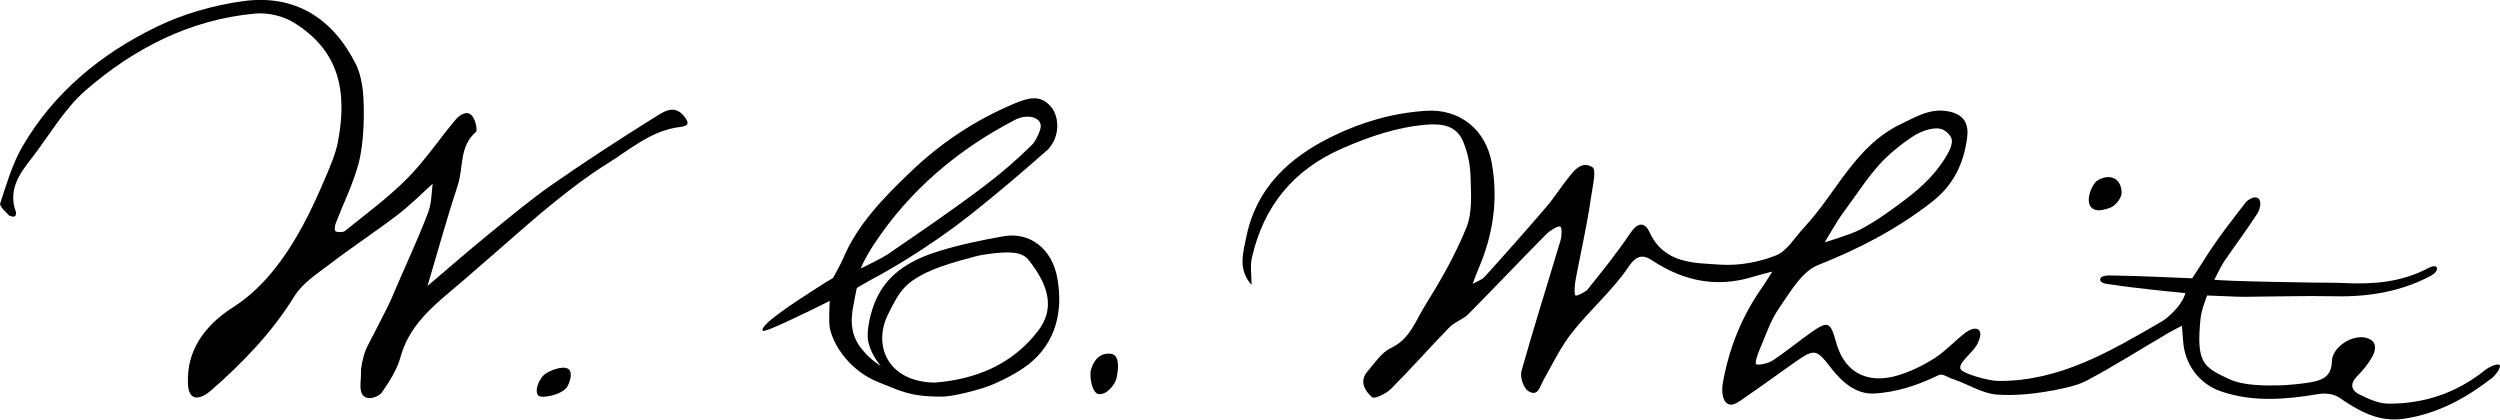
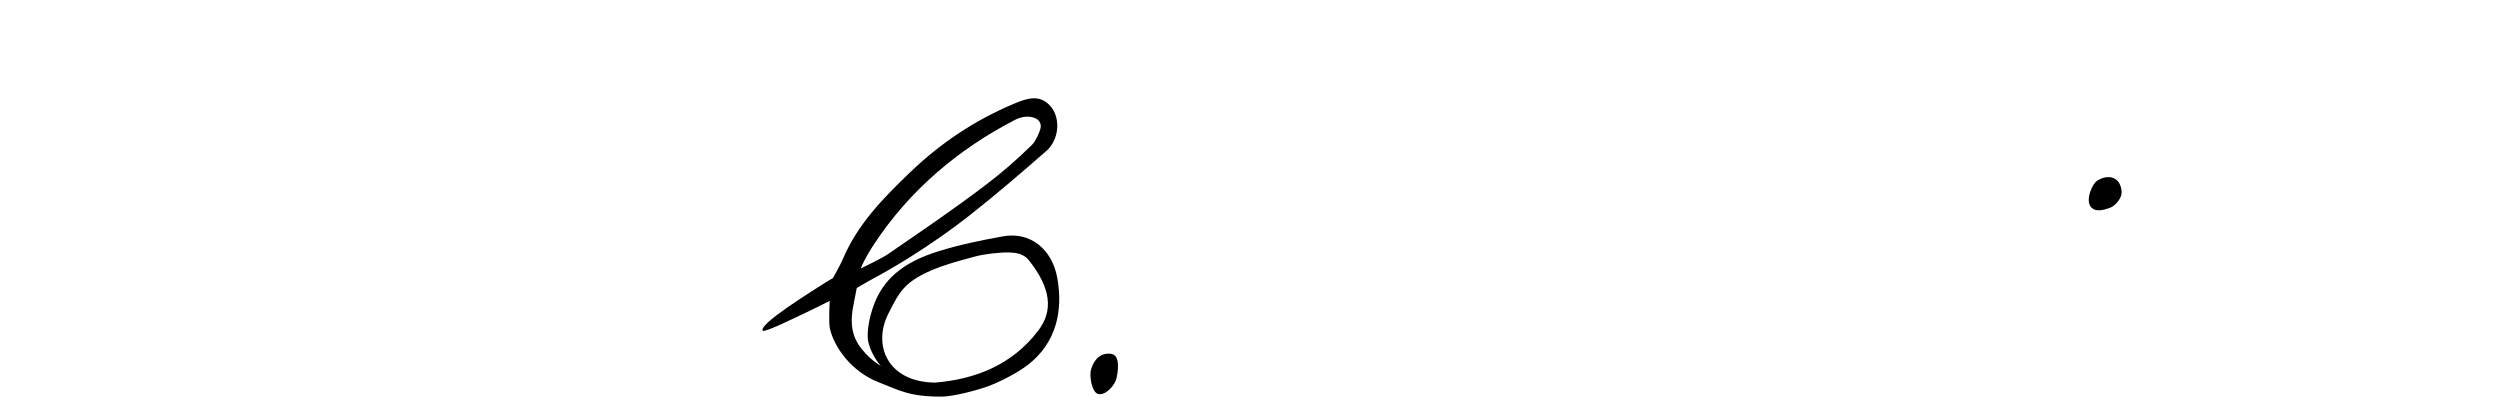
<svg xmlns="http://www.w3.org/2000/svg" version="1.1" id="Layer_1" x="0px" y="0px" viewBox="0 0 512 86" style="enable-background:new 0 0 512 86;" xml:space="preserve">
  <g>
    <path d="M429.61,36.94c1.11-0.66,2.59-1.03,3.75-0.18c0.98,0.71,1.27,2.3,1.1,3.1c-0.2,0.93-1.25,2.4-2.59,2.79   c-0.88,0.26-2.55,0.9-3.59-0.19C427.02,41.13,428.39,37.66,429.61,36.94z" />
-     <path d="M256.32,58.34c-2.86-3.16-1.72-6.69-1.05-9.93c2.07-10.01,8.81-16.19,17.63-20.5c6.05-2.95,12.37-4.78,19.16-5.22   c6.91-0.45,12.22,3.88,13.44,10.63c1.26,7.01,0.46,13.63-2.07,20.16c-0.23,0.6-1.53,3.67-1.81,4.65c0.83-0.48,1.84-0.79,2.45-1.46   c4.43-4.9,8.82-9.84,13.11-14.87c0.64-0.75,2.83-3.88,3.39-4.59c1.5-1.89,3.13-4.48,5.56-2.97c0.91,0.57-0.04,4.29-0.35,6.55   c-0.4,2.91-0.99,5.79-1.54,8.67c-0.52,2.73-1.14,5.44-1.61,8.17c-0.13,0.74-0.28,2.75,0.04,2.89c0.33,0.15,2.08-0.74,2.49-1.26   c3-3.74,6.02-7.49,8.69-11.46c1.5-2.24,2.95-2.46,3.98-0.24c2.98,6.46,9.05,6.28,14.51,6.64c3.75,0.25,7.84-0.49,11.34-1.87   c2.33-0.92,3.92-3.74,5.8-5.75c6.62-7.06,10.47-16.72,19.84-21.18c3.08-1.46,6.04-3.36,9.86-2.56c3.26,0.68,4.05,2.77,3.68,5.45   c-0.71,5.2-2.75,9.58-7.17,13.04c-7.15,5.58-14.94,9.62-23.37,12.97c-3.31,1.31-5.67,5.51-7.94,8.76   c-1.77,2.55-2.78,5.65-4.02,8.55c-0.4,0.92-1,2.7-0.71,2.96c0.37,0.33,2.49-0.15,3.39-0.74c2.72-1.78,5.22-3.88,7.88-5.75   c3.41-2.38,3.95-2.23,5.08,1.93c1.96,7.18,7.4,8.42,12.52,6.92c2.68-0.78,5.3-2.06,7.66-3.56c2.32-1.48,4.21-3.62,6.42-5.29   c0.64-0.48,1.96-1.13,2.63-0.52c0.72,0.66,0.14,2.06-0.28,2.9c-0.95,1.89-4.15,3.94-3.38,5.22c0.47,0.78,5.45,2.32,7.73,2.34   c12.47,0.08,22.78-6.01,33.1-11.99c1.14-0.53,4.5-3.36,5.16-6c-1.95-0.21-4.44-0.42-6.39-0.65c-2.92-0.34-5.85-0.65-8.75-1.1   c-0.8-0.12-2.34-0.2-2.3-1.04c0.05-0.88,1.66-0.83,2.49-0.82c4.53,0.04,16.34,0.58,16.34,0.58s1.14-1.69,2.46-3.81   c2.55-4.08,5.54-7.9,8.49-11.71c0.46-0.59,1.82-1.42,2.56-0.88c0.84,0.62,0.35,2.34-0.13,3.09c-2.19,3.41-4.65,6.65-6.92,10   c-0.59,0.87-1.92,3.62-1.92,3.62s2.7,0.17,3.75,0.2c5.53,0.19,11.05,0.27,16.58,0.37c2.15,0.04,4.3-0.01,6.45,0.1   c5.86,0.28,11.56-0.21,16.88-2.99c0.52-0.27,1.55-0.77,1.88-0.23c0.37,0.6-0.64,1.44-1.19,1.73c-6.15,3.25-12.75,4.34-19.67,4.19   c-6.14-0.13-12.28,0.07-18.42,0.11c-1.13,0.01-2.54-0.06-3.39-0.1c-1.07-0.06-4.34-0.17-4.34-0.17s-1.17,2.84-1.36,4.79   c-0.87,8.98,0.49,9.84,5.93,12.36c2.96,1.37,7.55,1.31,10.15,1.26c1.53-0.03,4.33-0.27,6.33-0.61c2.34-0.4,4.43-1.05,4.5-4.32   c0.06-2.93,4.24-5.59,7.04-4.81c2.31,0.64,2.03,2.45,1.17,3.98c-0.81,1.45-1.94,2.77-3.11,3.96c-1.46,1.49-1.1,2.84,0.43,3.6   c1.87,0.93,3.99,1.92,6,1.94c7.35,0.05,14.01-2.19,19.81-6.85c0.78-0.63,2.57-1.47,3.01-1.06c0.4,0.37-0.77,2.04-1.5,2.61   c-5.33,4.14-11.07,7.31-17.94,8.37c-5.38,0.83-9.36-1.57-13.46-4.34c-1.07-0.73-2.84-0.93-4.17-0.7   c-6.72,1.13-13.4,1.71-19.98-0.54c-4.6-1.58-7.51-5.67-7.78-10.48c-0.05-0.85-0.23-2.96-0.23-2.96s-1.94,0.99-2.68,1.42   c-5.66,3.31-11.2,6.84-16.99,9.9c-2.11,1.11-6.31,1.89-8.47,2.22c-2.44,0.38-6.2,0.84-9.85,0.54c-2.99-0.25-5.82-2.13-8.77-3.11   c-1.32-0.44-2.25-1.26-3.09-0.85c-4.75,2.31-8.9,3.48-13.04,3.75c-3.85,0.25-6.76-2.37-9.01-5.27c-2.92-3.77-3.3-3.98-7.24-1.23   c-3.5,2.45-6.92,5-10.47,7.39c-0.96,0.65-2.28,1.8-3.34,1.26c-1.3-0.67-1.31-2.92-1.08-4.23c1.24-7.13,3.88-13.75,8.1-19.7   c0.39-0.54,2.04-3.19,2.04-3.19s-3.01,0.77-3.67,0.98c-7.54,2.42-14.41,1.04-20.93-3.26c-1.72-1.13-3.08-1.29-4.82,1.28   c-3.31,4.88-7.93,8.85-11.61,13.51c-2.32,2.94-3.97,6.41-5.83,9.7c-0.76,1.34-1.12,3.59-3.17,2.22c-0.97-0.64-1.68-2.88-1.34-4.07   c2.52-8.96,5.34-17.84,8-26.76c0.26-0.86,0.33-2.66-0.07-2.83c-0.42-0.18-2.1,0.81-2.82,1.54c-5.37,5.43-10.62,10.99-16,16.41   c-1.08,1.09-2.78,1.58-3.85,2.68c-4.06,4.16-7.89,8.52-11.99,12.63c-0.97,0.98-3.39,2.12-3.86,1.71c-1.48-1.29-2.71-3.28-0.92-5.33   c1.49-1.7,2.85-3.86,4.77-4.75c3.86-1.8,5.01-5.51,6.92-8.58c3.22-5.17,6.31-10.52,8.56-16.15c1.24-3.11,0.92-6.95,0.83-10.45   c-0.07-2.42-0.61-4.97-1.56-7.2c-1.33-3.13-4.2-3.62-7.4-3.37c-6.09,0.49-11.68,2.42-17.26,4.84   c-10.09,4.39-16.15,11.86-18.56,22.4C255.99,54.45,256.32,56.29,256.32,58.34z M397.28,26.35c-1.81-0.31-4.16,0.74-5.17,1.37   c-2.11,1.33-5.13,3.63-7.32,6.09c-2.69,3.02-4.88,6.52-7.33,9.77c-1.14,1.51-3.76,6.05-3.76,6.05s5.39-1.61,7.36-2.66   c3.3-1.76,6.16-3.85,8.97-5.97c3.62-2.73,6.93-5.8,9.14-10.05c0.42-0.8,0.78-2.02,0.45-2.71   C399.23,27.41,398.25,26.52,397.28,26.35z" />
    <path d="M227.49,72.45c2.15,0.22,1.37,4.1,1.19,4.94c-0.31,1.5-2.21,3.62-3.74,3.31c-1.3-0.26-1.93-3.69-1.47-5.11   C223.86,74.33,224.87,72.18,227.49,72.45z" />
    <path d="M169.24,57.74c0.33-0.21,1.36-0.8,1.36-0.8s1.61-2.91,1.97-3.77c3.02-7.22,8.33-12.61,13.83-17.89   c6.25-6,13.33-10.72,21.34-14.07c2.63-1.1,5.24-1.97,7.45,0.59c1.79,2.08,1.97,6.1-0.56,8.81c-5.24,4.62-10.56,9.16-16.04,13.49   c-3.96,3.12-8.15,6-12.42,8.69c-2.55,1.61-5.89,3.51-7.89,4.57c-0.85,0.45-2.81,1.62-2.81,1.62s-0.64,3.14-0.81,4.19   c-0.3,1.84-0.6,4.64,1.15,7.37c1.84,2.86,4.58,4.41,4.58,4.41s-1.9-2.08-2.55-4.87c-0.51-2.21,0.45-6.25,1.56-8.71   c2.16-4.78,6.16-7.83,12.71-9.88c4.34-1.36,8.85-2.29,13.34-3.09c5.56-1,10.04,2.64,11.09,8.56c0.62,3.49,0.5,6.63-0.29,9.4   c-0.95,3.34-2.87,6.11-5.62,8.27c-2.39,1.87-6.14,3.71-8.47,4.55c-2.14,0.77-7.01,2.05-9.28,2.05c-6.68,0.02-8.65-1.28-12.84-2.9   c-5.78-2.24-9.27-7.37-10.08-11.07c-0.29-1.31-0.03-5.64-0.03-5.64s-3.06,1.55-4.49,2.22c-2.83,1.33-8.91,4.34-9.23,3.89   C155.31,66.42,165.93,59.87,169.24,57.74z M191.44,78.36c8.14-0.65,15.77-3.54,21.17-10.62c3.21-4.2,2.57-8.83-1.94-14.49   c-1.08-1.36-2.78-1.49-3.86-1.54c-1.84-0.09-5.33,0.33-7.11,0.82c-3.58,0.99-10.58,2.63-14.08,5.97c-1.63,1.56-2.56,3.52-3.69,5.75   C178.69,70.65,181.71,78.2,191.44,78.36z M213.08,26.36c0.58-2.31-2.58-3.17-5.17-1.83c-11.7,6.04-21.7,14.51-28.92,25.51   c-0.5,0.76-1.95,2.99-2.71,4.95c0.58-0.26,4.61-2.28,5.39-2.82c6.76-4.65,13.57-9.25,20.09-14.21c3.57-2.71,6.39-5.17,9.61-8.32   C212.07,28.96,212.89,27.13,213.08,26.36z" />
-     <path d="M116.09,79.31c-1.07,1.56-5.21,2.4-5.84,1.69c-0.91-1.03,0.27-3.47,1.18-4.24c1-0.85,3.72-1.9,4.87-1.26   C117.44,76.14,116.69,78.45,116.09,79.31z" />
-     <path d="M87.55,58.57c4.27-3.62,8.14-7.01,12.13-10.27c4.38-3.57,8.71-7.22,13.33-10.45c6.89-4.81,13.96-9.38,21.09-13.84   c1.73-1.08,3.98-2.75,6-0.2c0.75,0.94,1.4,1.94-0.77,2.19c-5.97,0.68-10.35,4.68-15.18,7.66c-3.63,2.25-7.05,4.88-10.39,7.55   c-3.87,3.09-7.55,6.41-11.3,9.65c-3.32,2.86-6.58,5.77-9.93,8.58c-4.52,3.79-8.83,7.6-10.5,13.67c-0.72,2.61-2.28,5.06-3.86,7.3   c-0.52,0.74-2.46,1.55-3.47,0.87c-1.37-0.92-0.72-3.25-0.77-4.89c-0.04-1.28,0.32-2.6,0.67-3.86c0.26-0.93,0.74-1.81,1.19-2.68   c1.18-2.33,2.42-4.62,3.57-6.96c0.73-1.48,1.35-3,2-4.52c2.13-4.93,4.4-9.8,6.31-14.82c0.76-1.99,0.7-4.28,0.94-5.92   c-2.07,1.85-4.46,4.28-7.13,6.33c-4.53,3.46-9.31,6.59-13.84,10.05c-2.63,2-5.66,3.94-7.33,6.63c-4.56,7.39-10.45,13.5-16.9,19.16   c-0.95,0.84-2.57,2.05-3.79,1.45c-1.22-0.61-1.16-2.62-1.13-3.92c0.14-6.61,4.38-11.32,9.25-14.41   c10.3-6.54,15.88-19.47,19.14-27.1c0.69-1.62,1.87-4.39,2.31-6.68c1.99-10.37,0.33-18.77-9.04-24.53   c-2.21-1.36-5.33-2.07-7.92-1.83c-13.3,1.22-24.76,7.12-34.64,15.67c-4.42,3.82-7.45,9.23-11.1,13.93   c-2.52,3.24-4.9,6.54-3.23,11.03c0.01,0.04,0.1,0.72-0.26,0.91c-0.32,0.17-1.08-0.13-1.13-0.19c-0.74-0.76-2.03-1.9-1.83-2.49   c1.31-3.95,2.48-8.06,4.55-11.63c6.44-11.07,16.07-18.97,27.42-24.49c5.5-2.68,11.71-4.45,17.79-5.29   C60.38-1.2,68.15,3.7,72.9,13.18c0.83,1.66,1.3,4.09,1.43,5.51c0.34,3.7,0.29,10.35-0.9,14.82c-1.12,4.17-3.09,8.1-4.65,12.16   c-0.18,0.46-0.35,1.37-0.1,1.65c0.25,0.29,1.58,0.29,1.94,0c4.34-3.51,8.88-6.83,12.79-10.78c3.67-3.7,6.6-8.13,9.98-12.13   c0.56-0.67,1.79-1.54,2.7-1.15c1.28,0.55,1.75,3.46,1.4,3.75c-3.48,2.95-2.54,7.29-3.73,10.9C91.59,44.46,89.77,51.12,87.55,58.57z   " />
  </g>
</svg>